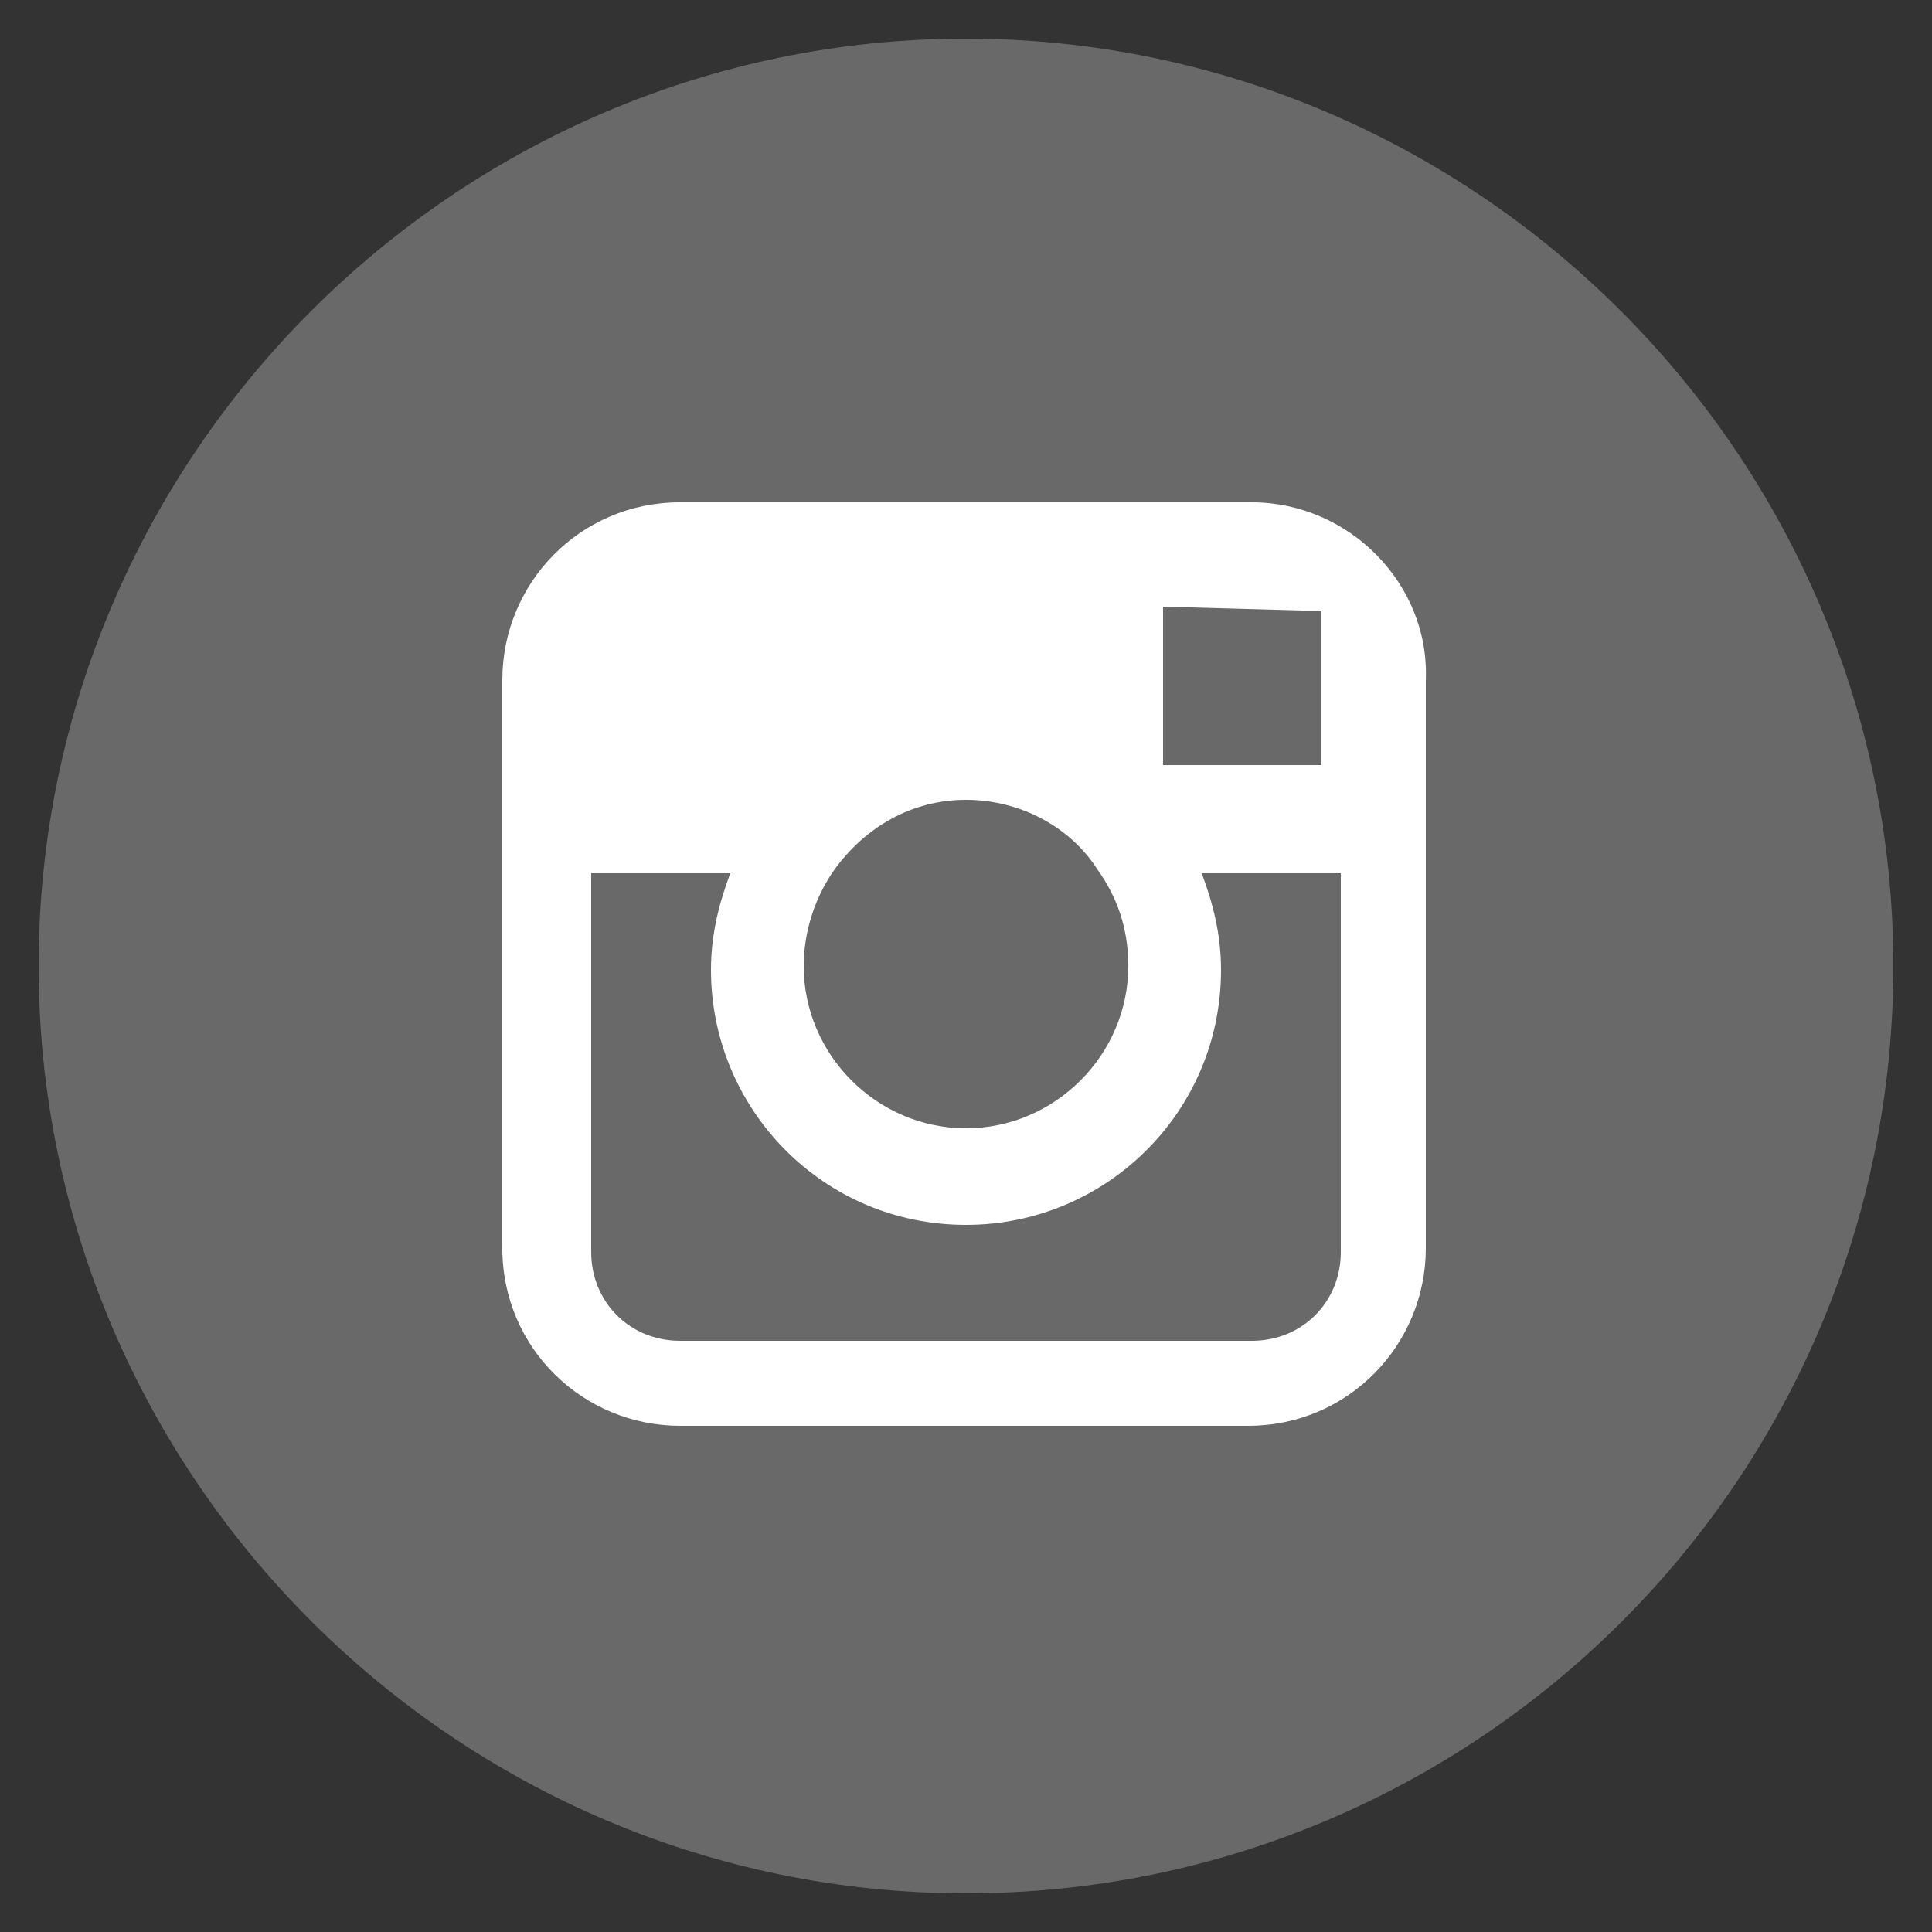
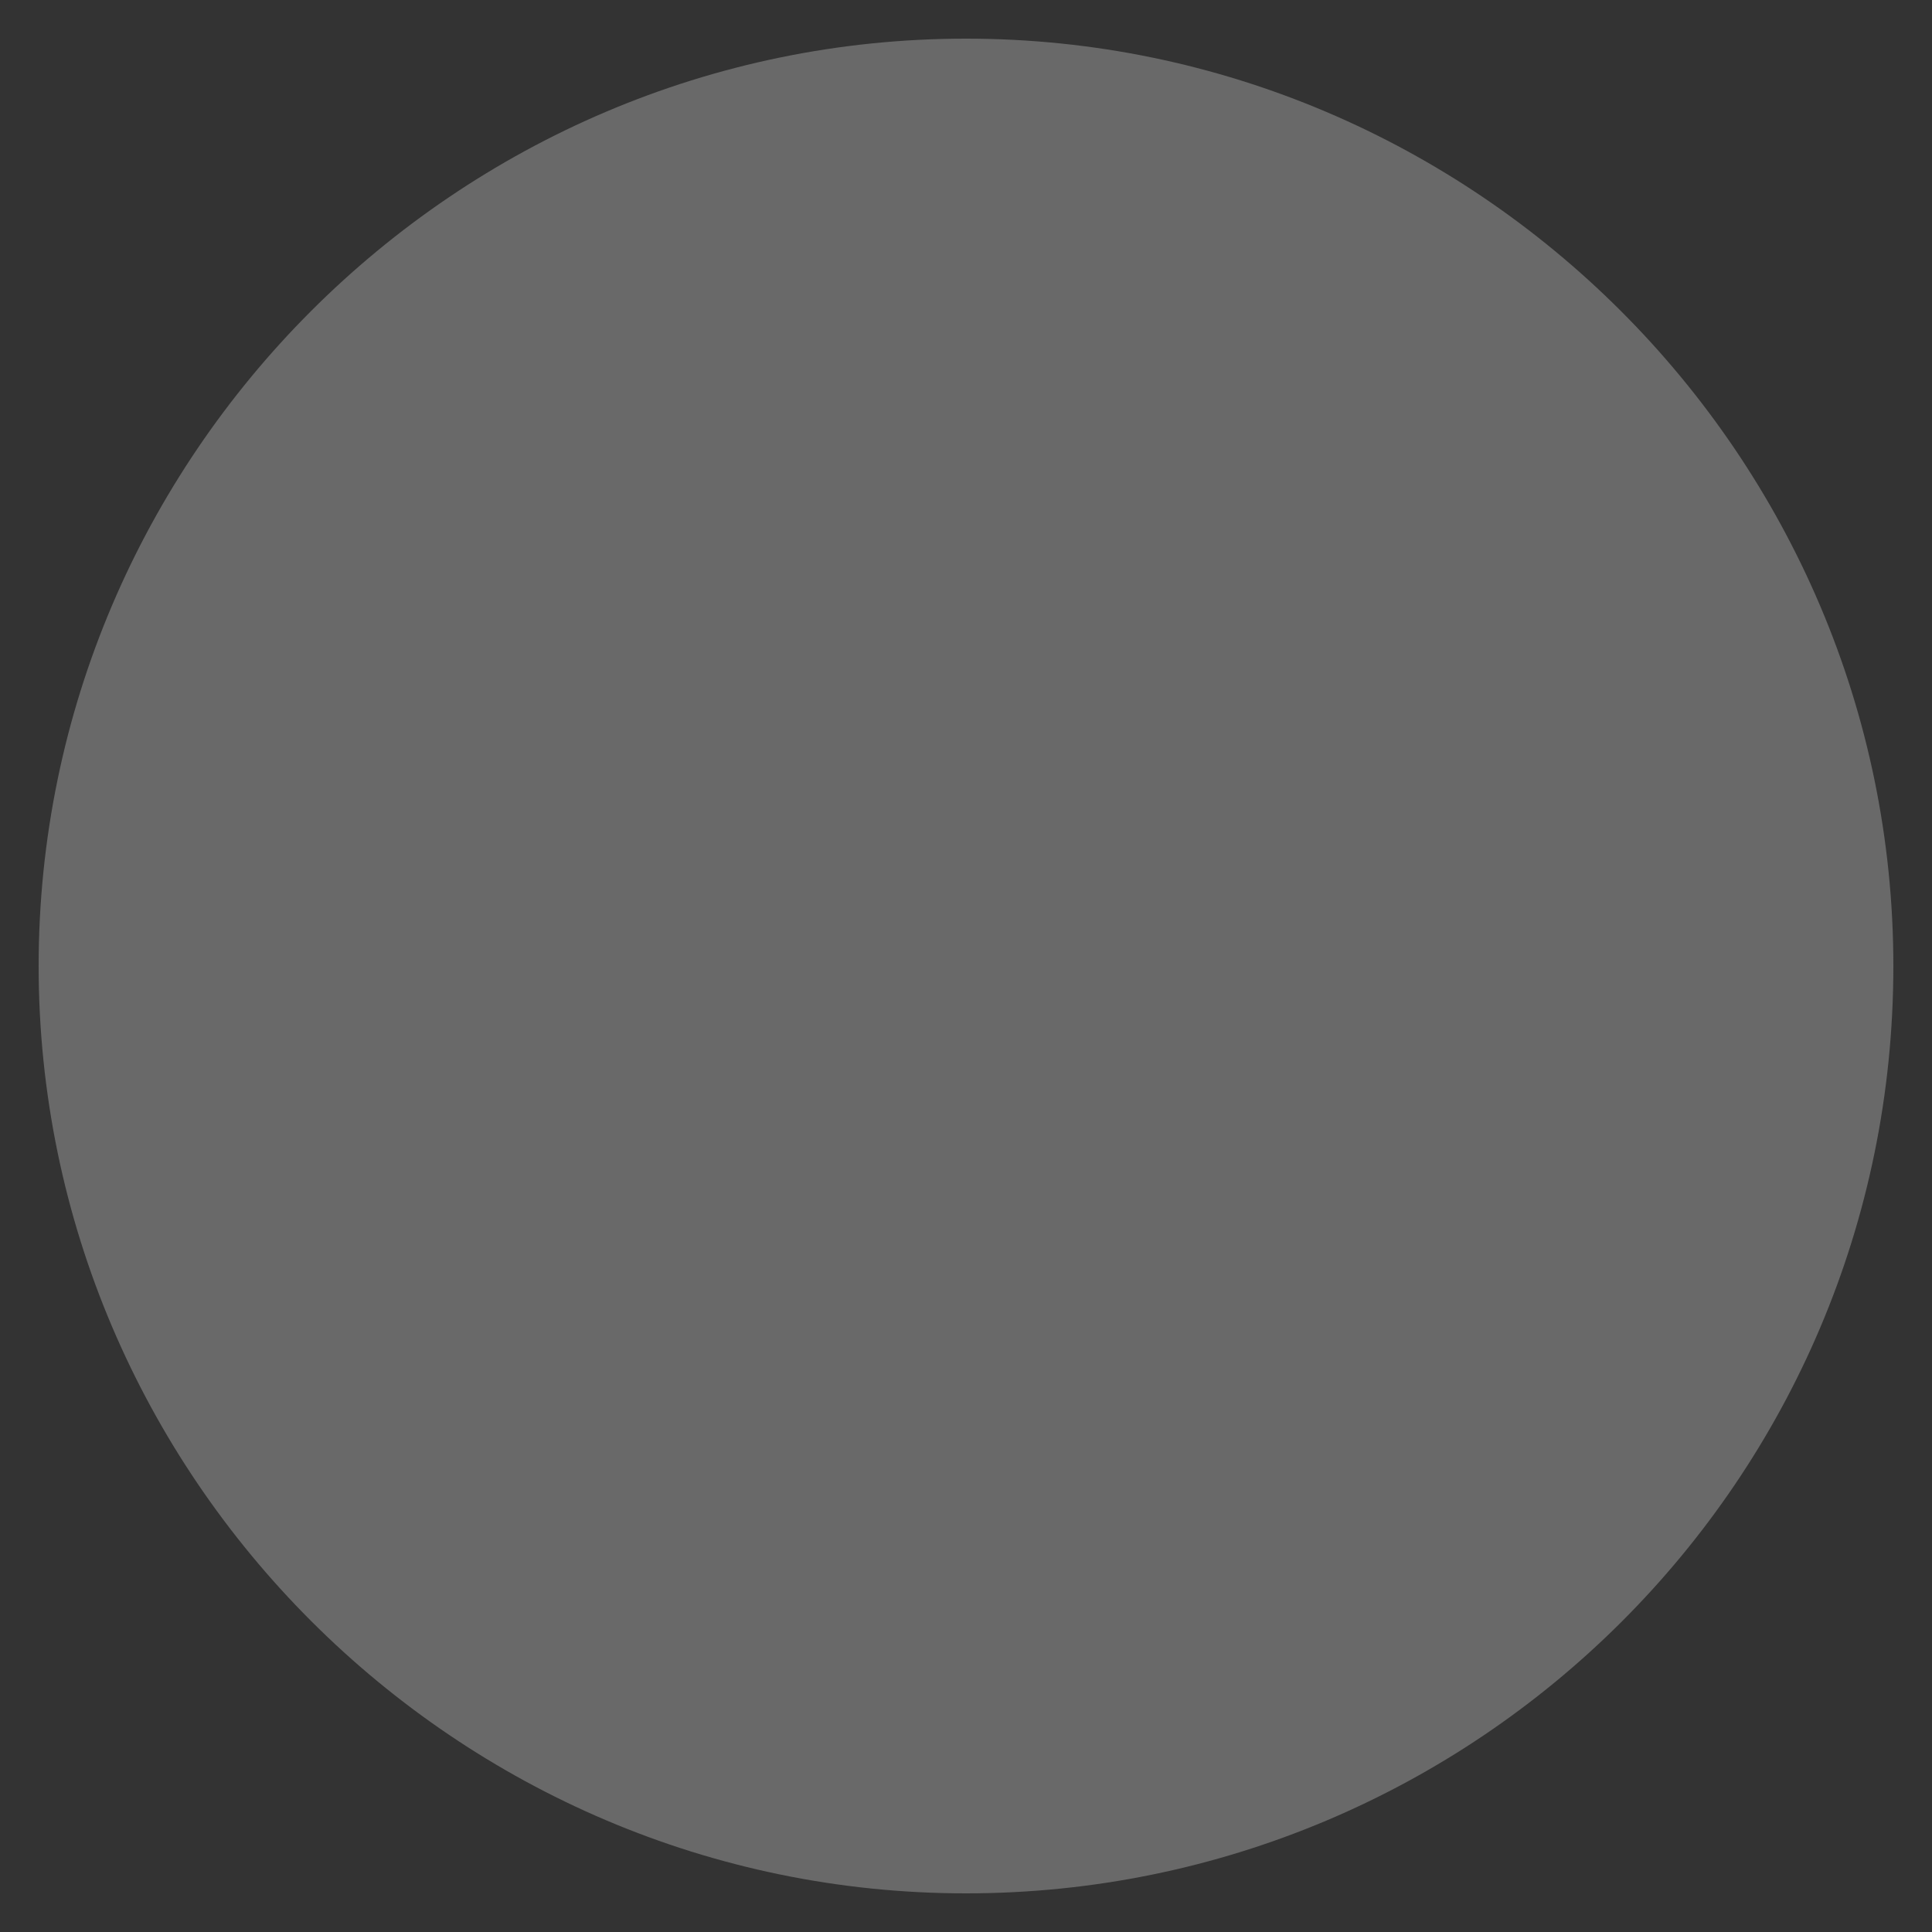
<svg xmlns="http://www.w3.org/2000/svg" version="1.1" id="Layer_2" x="0px" y="0px" viewBox="0 0 50 50" style="enable-background:new 0 0 50 50;" xml:space="preserve">
  <rect x="0" y="0" width="50" height="50" fill="#333333" stroke="none" />
  <style type="text/css">
	.st0{fill:#696969;}
	.st1{fill:#FFFFFF;}
</style>
  <path class="st0" d="M25,49c13.2,0,24-10.7,24-24C49,11.8,38.2,1,25,1C11.8,1,1,11.8,1,25C1,38.2,11.8,49,25,49" />
-   <path class="st1" d="M32.4,13H17.6c-2.6,0-4.6,2.1-4.6,4.6v4.9v9.8c0,2.6,2.1,4.6,4.6,4.6h14.7c2.6,0,4.6-2.1,4.6-4.6v-9.8v-4.9  C37,15.1,34.9,13,32.4,13z M33.7,15.8l0.5,0v0.5v3.5l-4.1,0l0-4.1L33.7,15.8z M21.6,22.5c0.8-1.1,2-1.8,3.4-1.8  c1.4,0,2.7,0.7,3.4,1.8c0.5,0.7,0.8,1.5,0.8,2.5c0,2.3-1.9,4.2-4.2,4.2s-4.2-1.9-4.2-4.2C20.8,24.1,21.1,23.2,21.6,22.5z M34.7,32.4  c0,1.3-1,2.3-2.3,2.3H17.6c-1.3,0-2.3-1-2.3-2.3v-9.8h3.6c-0.3,0.8-0.5,1.6-0.5,2.5c0,3.6,2.9,6.6,6.6,6.6c3.6,0,6.6-2.9,6.6-6.6  c0-0.9-0.2-1.7-0.5-2.5h3.6V32.4z" />
</svg>